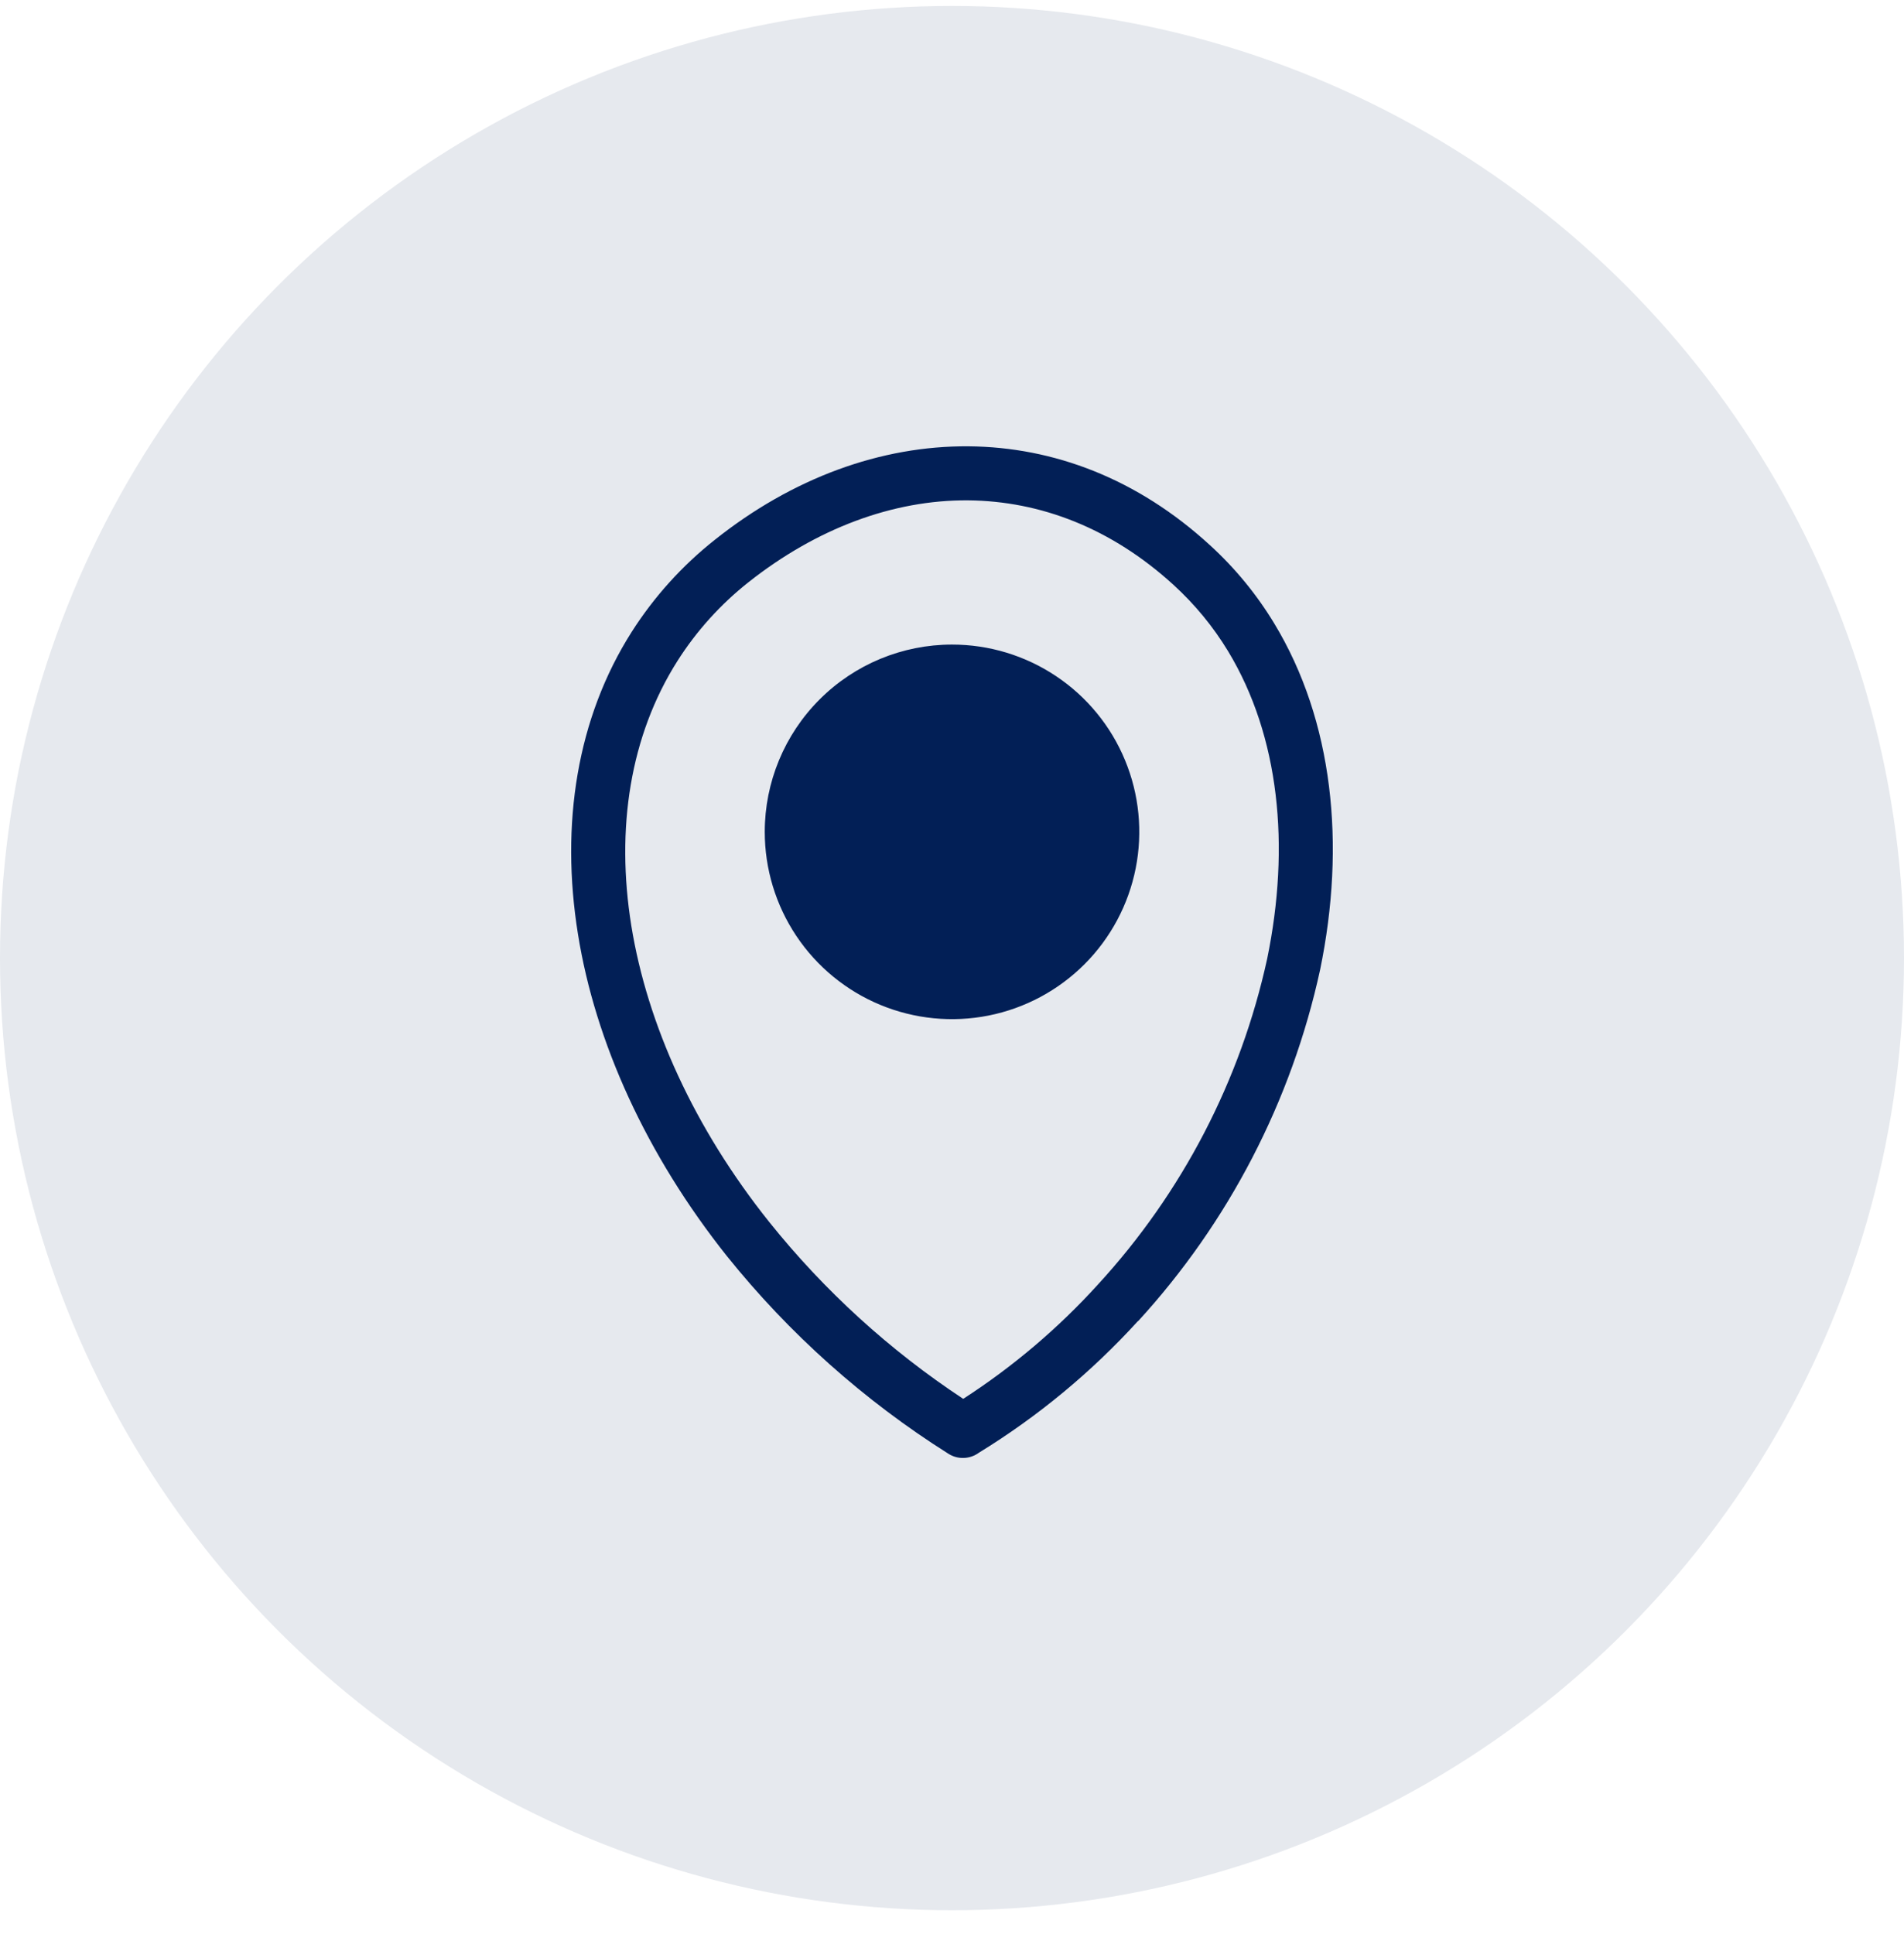
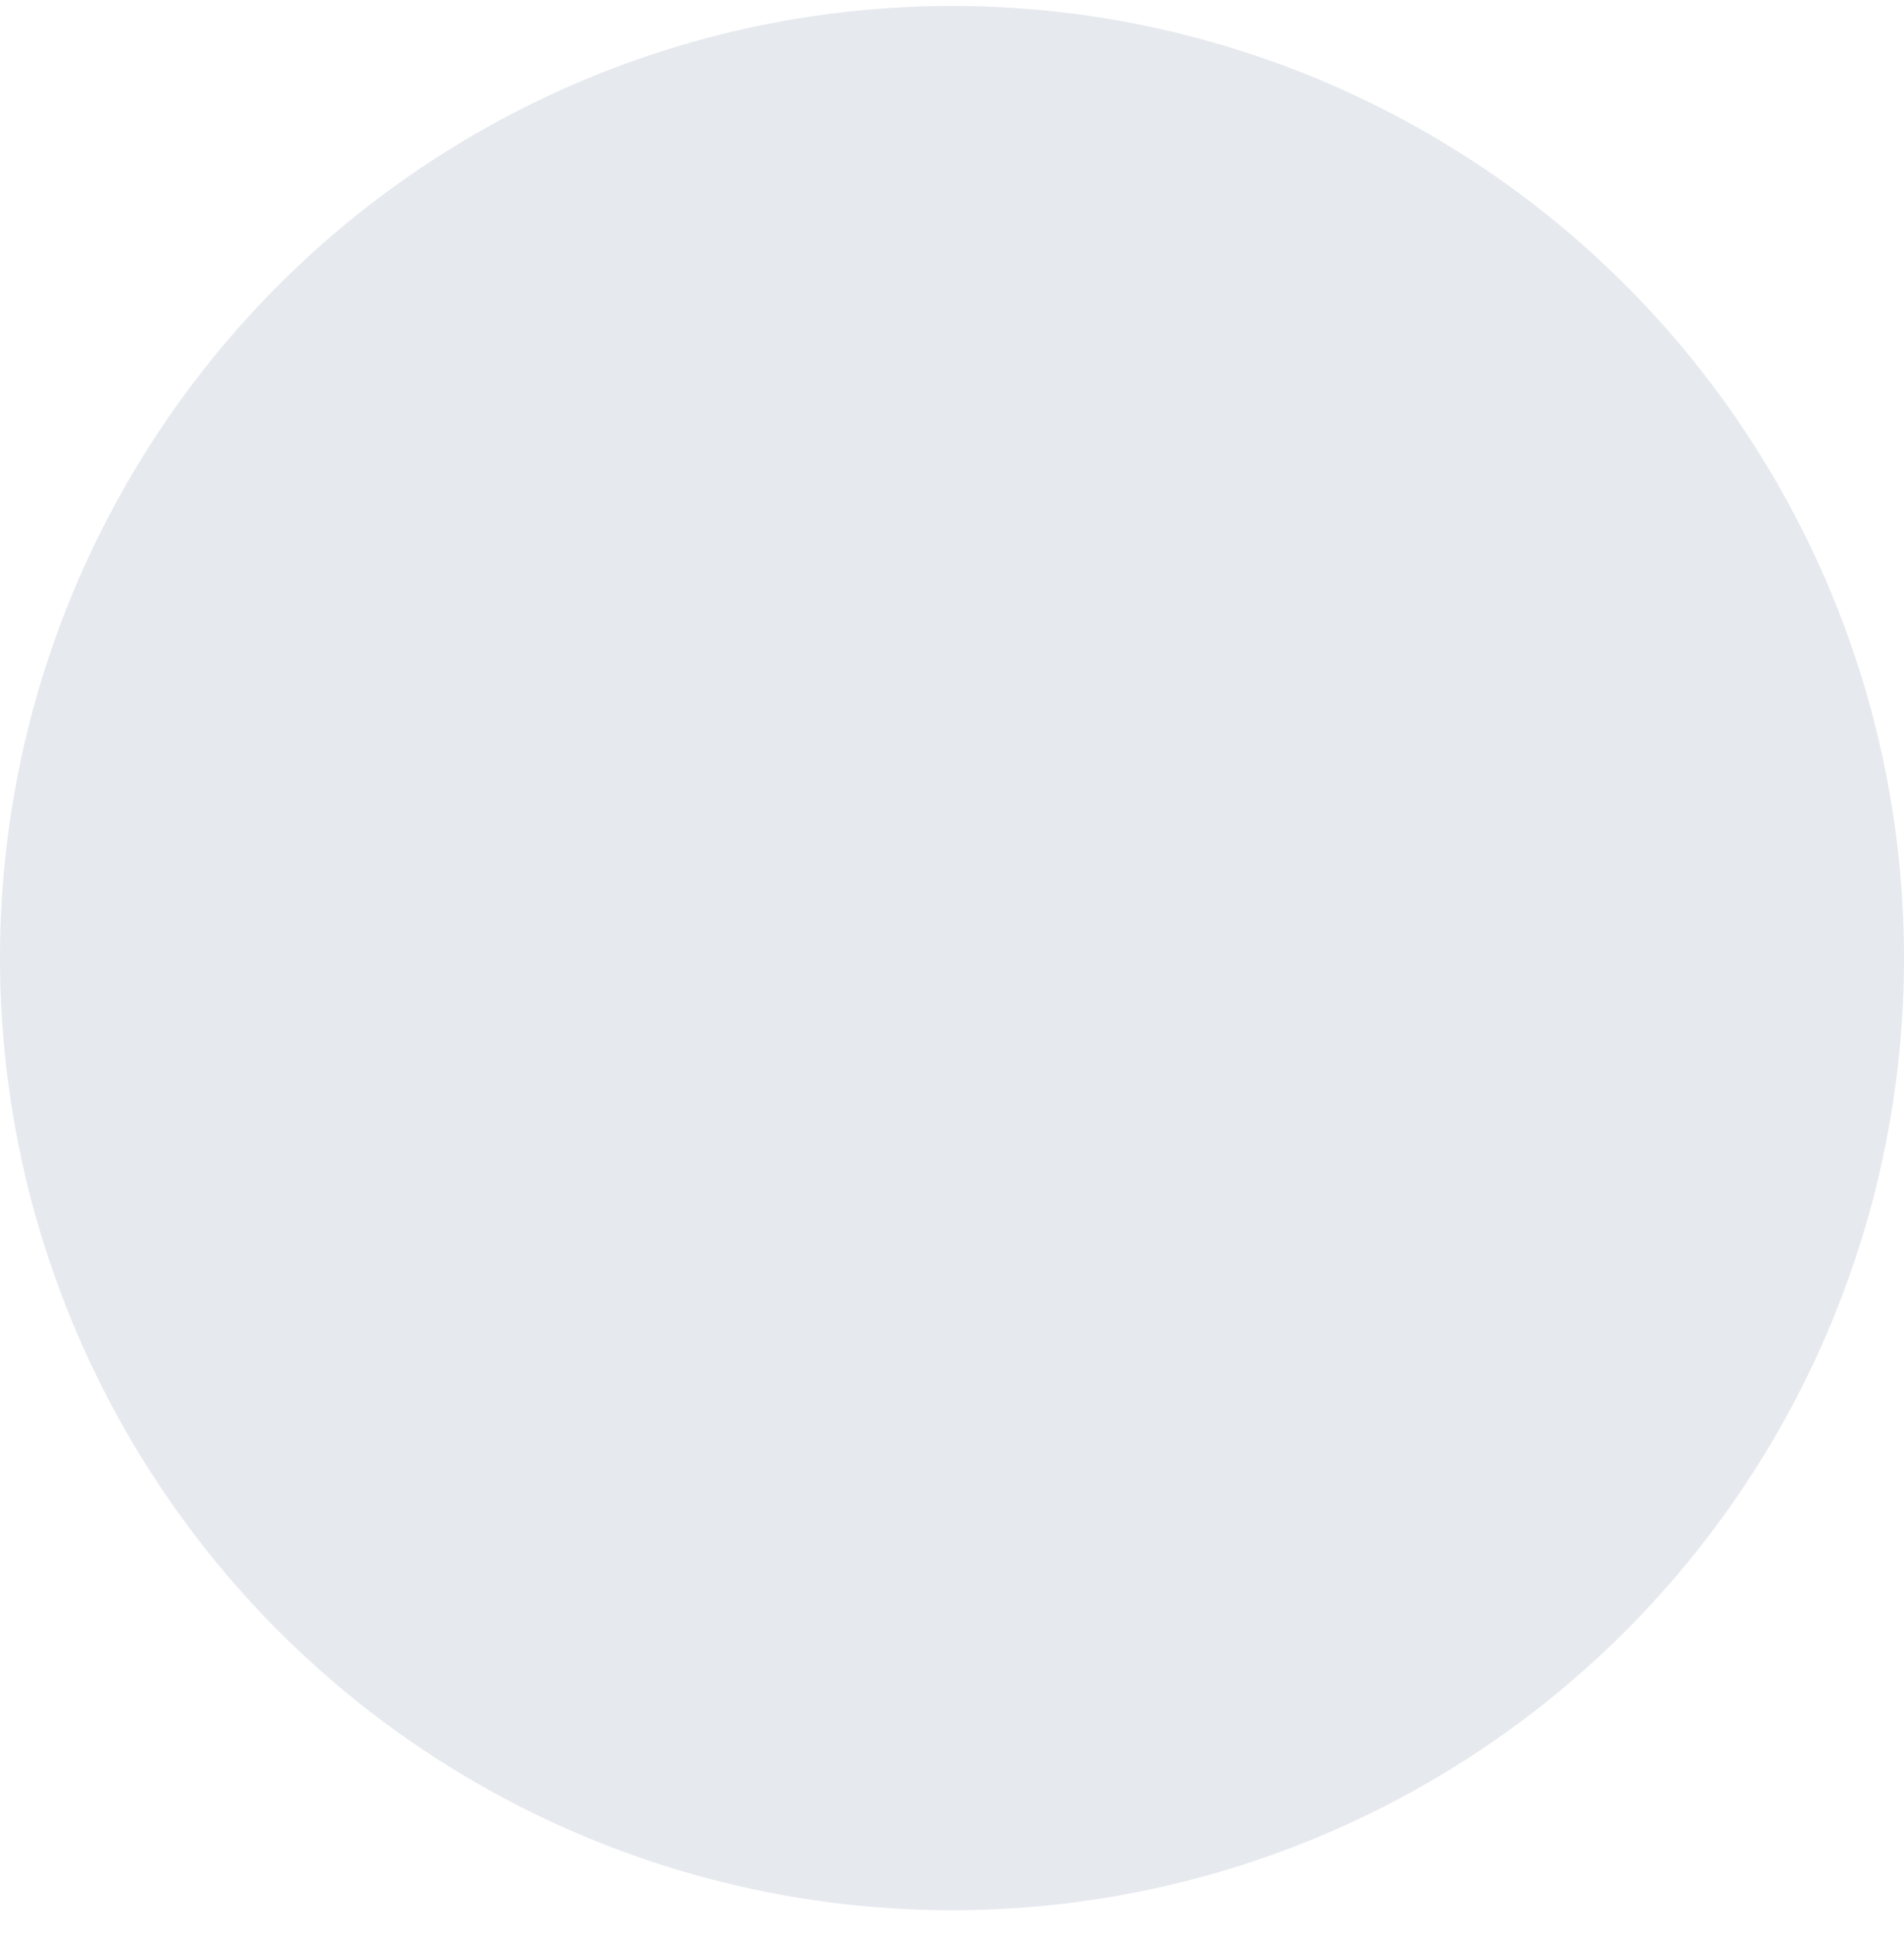
<svg xmlns="http://www.w3.org/2000/svg" width="64" height="65" viewBox="0 0 64 65" fill="none">
  <circle cx="32" cy="32.2" r="32" fill="#E6E9EE" />
-   <path fill-rule="evenodd" clip-rule="evenodd" d="M32.001 21.663C33.246 21.663 34.463 22.032 35.498 22.724C36.533 23.415 37.34 24.398 37.816 25.549C38.293 26.699 38.417 27.965 38.174 29.186C37.931 30.407 37.332 31.528 36.452 32.408C35.571 33.289 34.45 33.888 33.229 34.131C32.008 34.374 30.742 34.249 29.592 33.773C28.442 33.297 27.459 32.49 26.767 31.455C26.075 30.419 25.706 29.203 25.706 27.957C25.706 26.288 26.369 24.687 27.55 23.507C28.73 22.326 30.331 21.663 32.001 21.663ZM32.377 47.013C34.047 45.934 35.57 44.642 36.906 43.17C39.739 40.087 41.702 36.308 42.595 32.218C43.373 28.436 43.01 24.748 41.281 21.887C40.779 21.06 40.161 20.309 39.446 19.657C37.355 17.748 34.97 16.838 32.543 16.816C30.009 16.796 27.436 17.767 25.161 19.566C24.223 20.307 23.415 21.201 22.773 22.211C21.177 24.726 20.695 27.847 21.221 31.114C21.758 34.435 23.341 37.924 25.861 41.075C27.71 43.382 29.909 45.385 32.377 47.013ZM38.254 44.395C36.688 46.115 34.888 47.606 32.906 48.822C32.758 48.931 32.581 48.993 32.398 48.999C32.215 49.006 32.034 48.957 31.879 48.858C29.047 47.072 26.532 44.828 24.436 42.218C21.725 38.812 20.009 35.024 19.428 31.399C18.831 27.697 19.392 24.131 21.235 21.234C21.987 20.054 22.932 19.009 24.029 18.141C26.628 16.071 29.602 14.976 32.56 15C35.412 15.025 38.232 16.085 40.669 18.321C41.513 19.09 42.242 19.978 42.833 20.955C44.811 24.22 45.243 28.378 44.374 32.589C43.415 36.999 41.303 41.076 38.254 44.404V44.395Z" fill="#021F56" />
</svg>